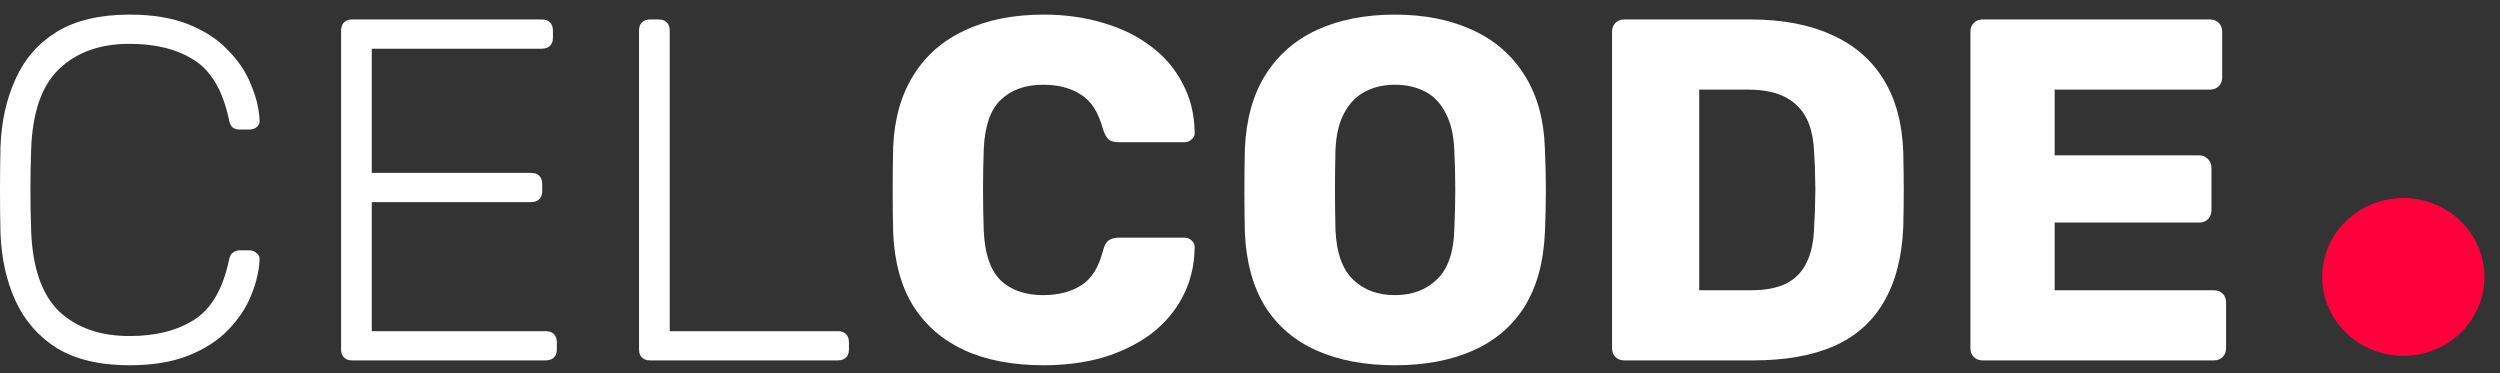
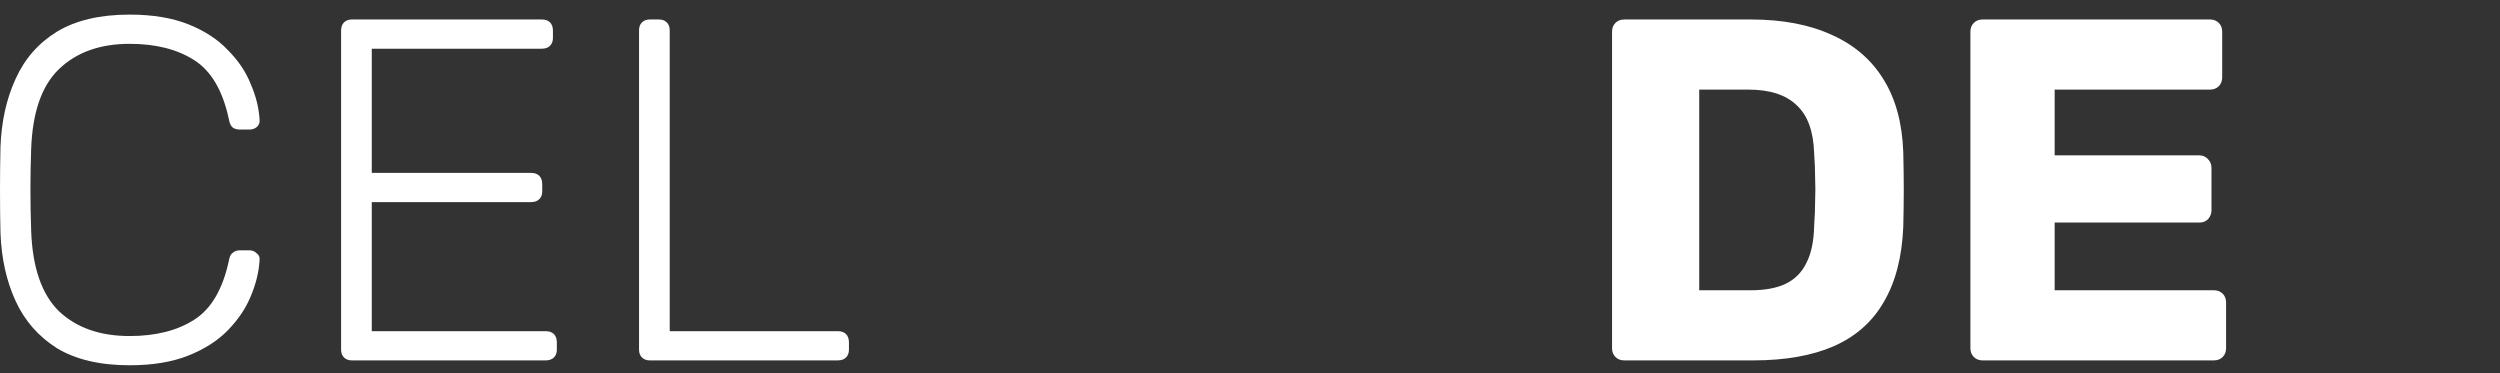
<svg xmlns="http://www.w3.org/2000/svg" width="154" height="23" viewBox="0 0 154 23" fill="none">
  <rect x="0" y="0" width="154" height="23" fill="#333333" stroke="none" />
  <path d="M122.127 22.2C121.907 22.2 121.727 22.13 121.587 21.99C121.447 21.85 121.377 21.67 121.377 21.45V1.95C121.377 1.73 121.447 1.55 121.587 1.41C121.727 1.27 121.907 1.2 122.127 1.2H136.137C136.357 1.2 136.537 1.27 136.677 1.41C136.817 1.55 136.887 1.73 136.887 1.95V4.77C136.887 4.99 136.817 5.17 136.677 5.31C136.537 5.45 136.357 5.52 136.137 5.52H126.567V9.57H135.477C135.697 9.57 135.877 9.65 136.017 9.81C136.157 9.95 136.227 10.13 136.227 10.35V12.96C136.227 13.16 136.157 13.34 136.017 13.5C135.877 13.64 135.697 13.71 135.477 13.71H126.567V17.88H136.377C136.597 17.88 136.777 17.95 136.917 18.09C137.057 18.23 137.127 18.41 137.127 18.63V21.45C137.127 21.67 137.057 21.85 136.917 21.99C136.777 22.13 136.597 22.2 136.377 22.2H122.127Z" fill="white" />
  <path d="M100.052 22.2C99.832 22.2 99.652 22.13 99.512 21.99C99.372 21.85 99.302 21.67 99.302 21.45V1.95C99.302 1.73 99.372 1.55 99.512 1.41C99.652 1.27 99.832 1.2 100.052 1.2H107.852C109.812 1.2 111.482 1.52 112.862 2.16C114.242 2.78 115.302 3.7 116.042 4.92C116.782 6.12 117.182 7.61 117.242 9.39C117.262 10.27 117.272 11.04 117.272 11.7C117.272 12.36 117.262 13.12 117.242 13.98C117.162 15.84 116.762 17.38 116.042 18.6C115.342 19.82 114.312 20.73 112.952 21.33C111.612 21.91 109.962 22.2 108.002 22.2H100.052ZM104.672 17.88H107.852C108.712 17.88 109.422 17.75 109.982 17.49C110.562 17.21 110.992 16.78 111.272 16.2C111.572 15.62 111.732 14.86 111.752 13.92C111.792 13.34 111.812 12.82 111.812 12.36C111.832 11.9 111.832 11.44 111.812 10.98C111.812 10.52 111.792 10.01 111.752 9.45C111.712 8.09 111.352 7.1 110.672 6.48C110.012 5.84 109.022 5.52 107.702 5.52H104.672V17.88Z" fill="white" />
-   <path d="M85.925 22.5C84.085 22.5 82.485 22.2 81.125 21.6C79.765 21 78.705 20.1 77.945 18.9C77.185 17.68 76.765 16.16 76.685 14.34C76.665 13.48 76.655 12.62 76.655 11.76C76.655 10.9 76.665 10.03 76.685 9.15C76.765 7.35 77.185 5.84 77.945 4.62C78.725 3.38 79.795 2.45 81.155 1.83C82.515 1.21 84.105 0.9 85.925 0.9C87.725 0.9 89.305 1.21 90.665 1.83C92.045 2.45 93.125 3.38 93.905 4.62C94.685 5.84 95.105 7.35 95.165 9.15C95.205 10.03 95.225 10.9 95.225 11.76C95.225 12.62 95.205 13.48 95.165 14.34C95.085 16.16 94.665 17.68 93.905 18.9C93.145 20.1 92.085 21 90.725 21.6C89.365 22.2 87.765 22.5 85.925 22.5ZM85.925 18.18C86.985 18.18 87.845 17.86 88.505 17.22C89.185 16.58 89.545 15.56 89.585 14.16C89.625 13.28 89.645 12.45 89.645 11.67C89.645 10.89 89.625 10.08 89.585 9.24C89.545 8.3 89.365 7.54 89.045 6.96C88.745 6.36 88.325 5.92 87.785 5.64C87.245 5.36 86.625 5.22 85.925 5.22C85.245 5.22 84.635 5.36 84.095 5.64C83.555 5.92 83.125 6.36 82.805 6.96C82.485 7.54 82.305 8.3 82.265 9.24C82.245 10.08 82.235 10.89 82.235 11.67C82.235 12.45 82.245 13.28 82.265 14.16C82.325 15.56 82.685 16.58 83.345 17.22C84.005 17.86 84.865 18.18 85.925 18.18Z" fill="white" />
-   <path d="M64.29 22.5C62.39 22.5 60.76 22.19 59.4 21.57C58.06 20.95 57.01 20.04 56.25 18.84C55.51 17.64 55.1 16.15 55.02 14.37C55 13.55 54.99 12.67 54.99 11.73C54.99 10.79 55 9.89 55.02 9.03C55.1 7.29 55.52 5.82 56.28 4.62C57.04 3.4 58.1 2.48 59.46 1.86C60.82 1.22 62.43 0.9 64.29 0.9C65.61 0.9 66.83 1.07 67.95 1.41C69.07 1.73 70.05 2.21 70.89 2.85C71.73 3.47 72.38 4.23 72.84 5.13C73.32 6.01 73.57 7.01 73.59 8.13C73.61 8.31 73.55 8.46 73.41 8.58C73.29 8.7 73.14 8.76 72.96 8.76H68.91C68.65 8.76 68.45 8.71 68.31 8.61C68.17 8.49 68.05 8.28 67.95 7.98C67.67 6.92 67.21 6.2 66.57 5.82C65.95 5.42 65.18 5.22 64.26 5.22C63.16 5.22 62.29 5.53 61.65 6.15C61.01 6.75 60.66 7.76 60.6 9.18C60.54 10.82 60.54 12.5 60.6 14.22C60.66 15.64 61.01 16.66 61.65 17.28C62.29 17.88 63.16 18.18 64.26 18.18C65.18 18.18 65.96 17.98 66.6 17.58C67.24 17.18 67.69 16.46 67.95 15.42C68.03 15.12 68.14 14.92 68.28 14.82C68.44 14.7 68.65 14.64 68.91 14.64H72.96C73.14 14.64 73.29 14.7 73.41 14.82C73.55 14.94 73.61 15.09 73.59 15.27C73.57 16.39 73.32 17.4 72.84 18.3C72.38 19.18 71.73 19.94 70.89 20.58C70.05 21.2 69.07 21.68 67.95 22.02C66.83 22.34 65.61 22.5 64.29 22.5Z" fill="white" />
  <path d="M40.025 22.2C39.825 22.2 39.665 22.14 39.545 22.02C39.425 21.9 39.365 21.74 39.365 21.54V1.86C39.365 1.66 39.425 1.5 39.545 1.38C39.665 1.26 39.825 1.2 40.025 1.2H40.595C40.795 1.2 40.955 1.26 41.075 1.38C41.195 1.5 41.255 1.66 41.255 1.86V20.4H51.605C51.825 20.4 51.995 20.46 52.115 20.58C52.235 20.7 52.295 20.87 52.295 21.09V21.54C52.295 21.74 52.235 21.9 52.115 22.02C51.995 22.14 51.825 22.2 51.605 22.2H40.025Z" fill="white" />
  <path d="M21.671 22.2C21.471 22.2 21.311 22.14 21.191 22.02C21.071 21.9 21.011 21.74 21.011 21.54V1.89C21.011 1.67 21.071 1.5 21.191 1.38C21.311 1.26 21.471 1.2 21.671 1.2H33.371C33.591 1.2 33.761 1.26 33.881 1.38C34.001 1.5 34.061 1.67 34.061 1.89V2.34C34.061 2.54 34.001 2.7 33.881 2.82C33.761 2.94 33.591 3 33.371 3H22.901V10.65H32.711C32.931 10.65 33.101 10.71 33.221 10.83C33.341 10.95 33.401 11.12 33.401 11.34V11.79C33.401 11.99 33.341 12.15 33.221 12.27C33.101 12.39 32.931 12.45 32.711 12.45H22.901V20.4H33.611C33.831 20.4 34.001 20.46 34.121 20.58C34.241 20.7 34.301 20.87 34.301 21.09V21.54C34.301 21.74 34.241 21.9 34.121 22.02C34.001 22.14 33.831 22.2 33.611 22.2H21.671Z" fill="white" />
  <path d="M7.98 22.5C6.16 22.5 4.67 22.15 3.51 21.45C2.37 20.73 1.52 19.76 0.96 18.54C0.4 17.32 0.09 15.93 0.03 14.37C0.01 13.55 0 12.67 0 11.73C0 10.79 0.01 9.89 0.03 9.03C0.09 7.47 0.4 6.08 0.96 4.86C1.52 3.62 2.37 2.65 3.51 1.95C4.67 1.25 6.16 0.9 7.98 0.9C9.4 0.9 10.61 1.1 11.61 1.5C12.61 1.9 13.42 2.43 14.04 3.09C14.68 3.73 15.15 4.43 15.45 5.19C15.77 5.93 15.95 6.66 15.99 7.38C16.01 7.56 15.95 7.71 15.81 7.83C15.69 7.93 15.54 7.98 15.36 7.98H14.76C14.6 7.98 14.46 7.94 14.34 7.86C14.22 7.76 14.14 7.59 14.1 7.35C13.72 5.57 13 4.35 11.94 3.69C10.9 3.03 9.58 2.7 7.98 2.7C6.16 2.7 4.71 3.22 3.63 4.26C2.57 5.28 2 6.92 1.92 9.18C1.86 10.82 1.86 12.5 1.92 14.22C2 16.48 2.57 18.13 3.63 19.17C4.71 20.19 6.16 20.7 7.98 20.7C9.58 20.7 10.9 20.37 11.94 19.71C13 19.05 13.72 17.83 14.1 16.05C14.14 15.81 14.22 15.65 14.34 15.57C14.46 15.47 14.6 15.42 14.76 15.42H15.36C15.54 15.42 15.69 15.48 15.81 15.6C15.95 15.7 16.01 15.84 15.99 16.02C15.95 16.74 15.77 17.48 15.45 18.24C15.15 18.98 14.68 19.68 14.04 20.34C13.42 20.98 12.61 21.5 11.61 21.9C10.61 22.3 9.4 22.5 7.98 22.5Z" fill="white" />
-   <path d="M153.041 17.06C153.041 19.744 150.804 21.92 148.045 21.92C145.286 21.92 143.05 19.744 143.05 17.06C143.05 14.376 145.286 12.2 148.045 12.2C150.804 12.2 153.041 14.376 153.041 17.06Z" fill="#FF003D" />
</svg>